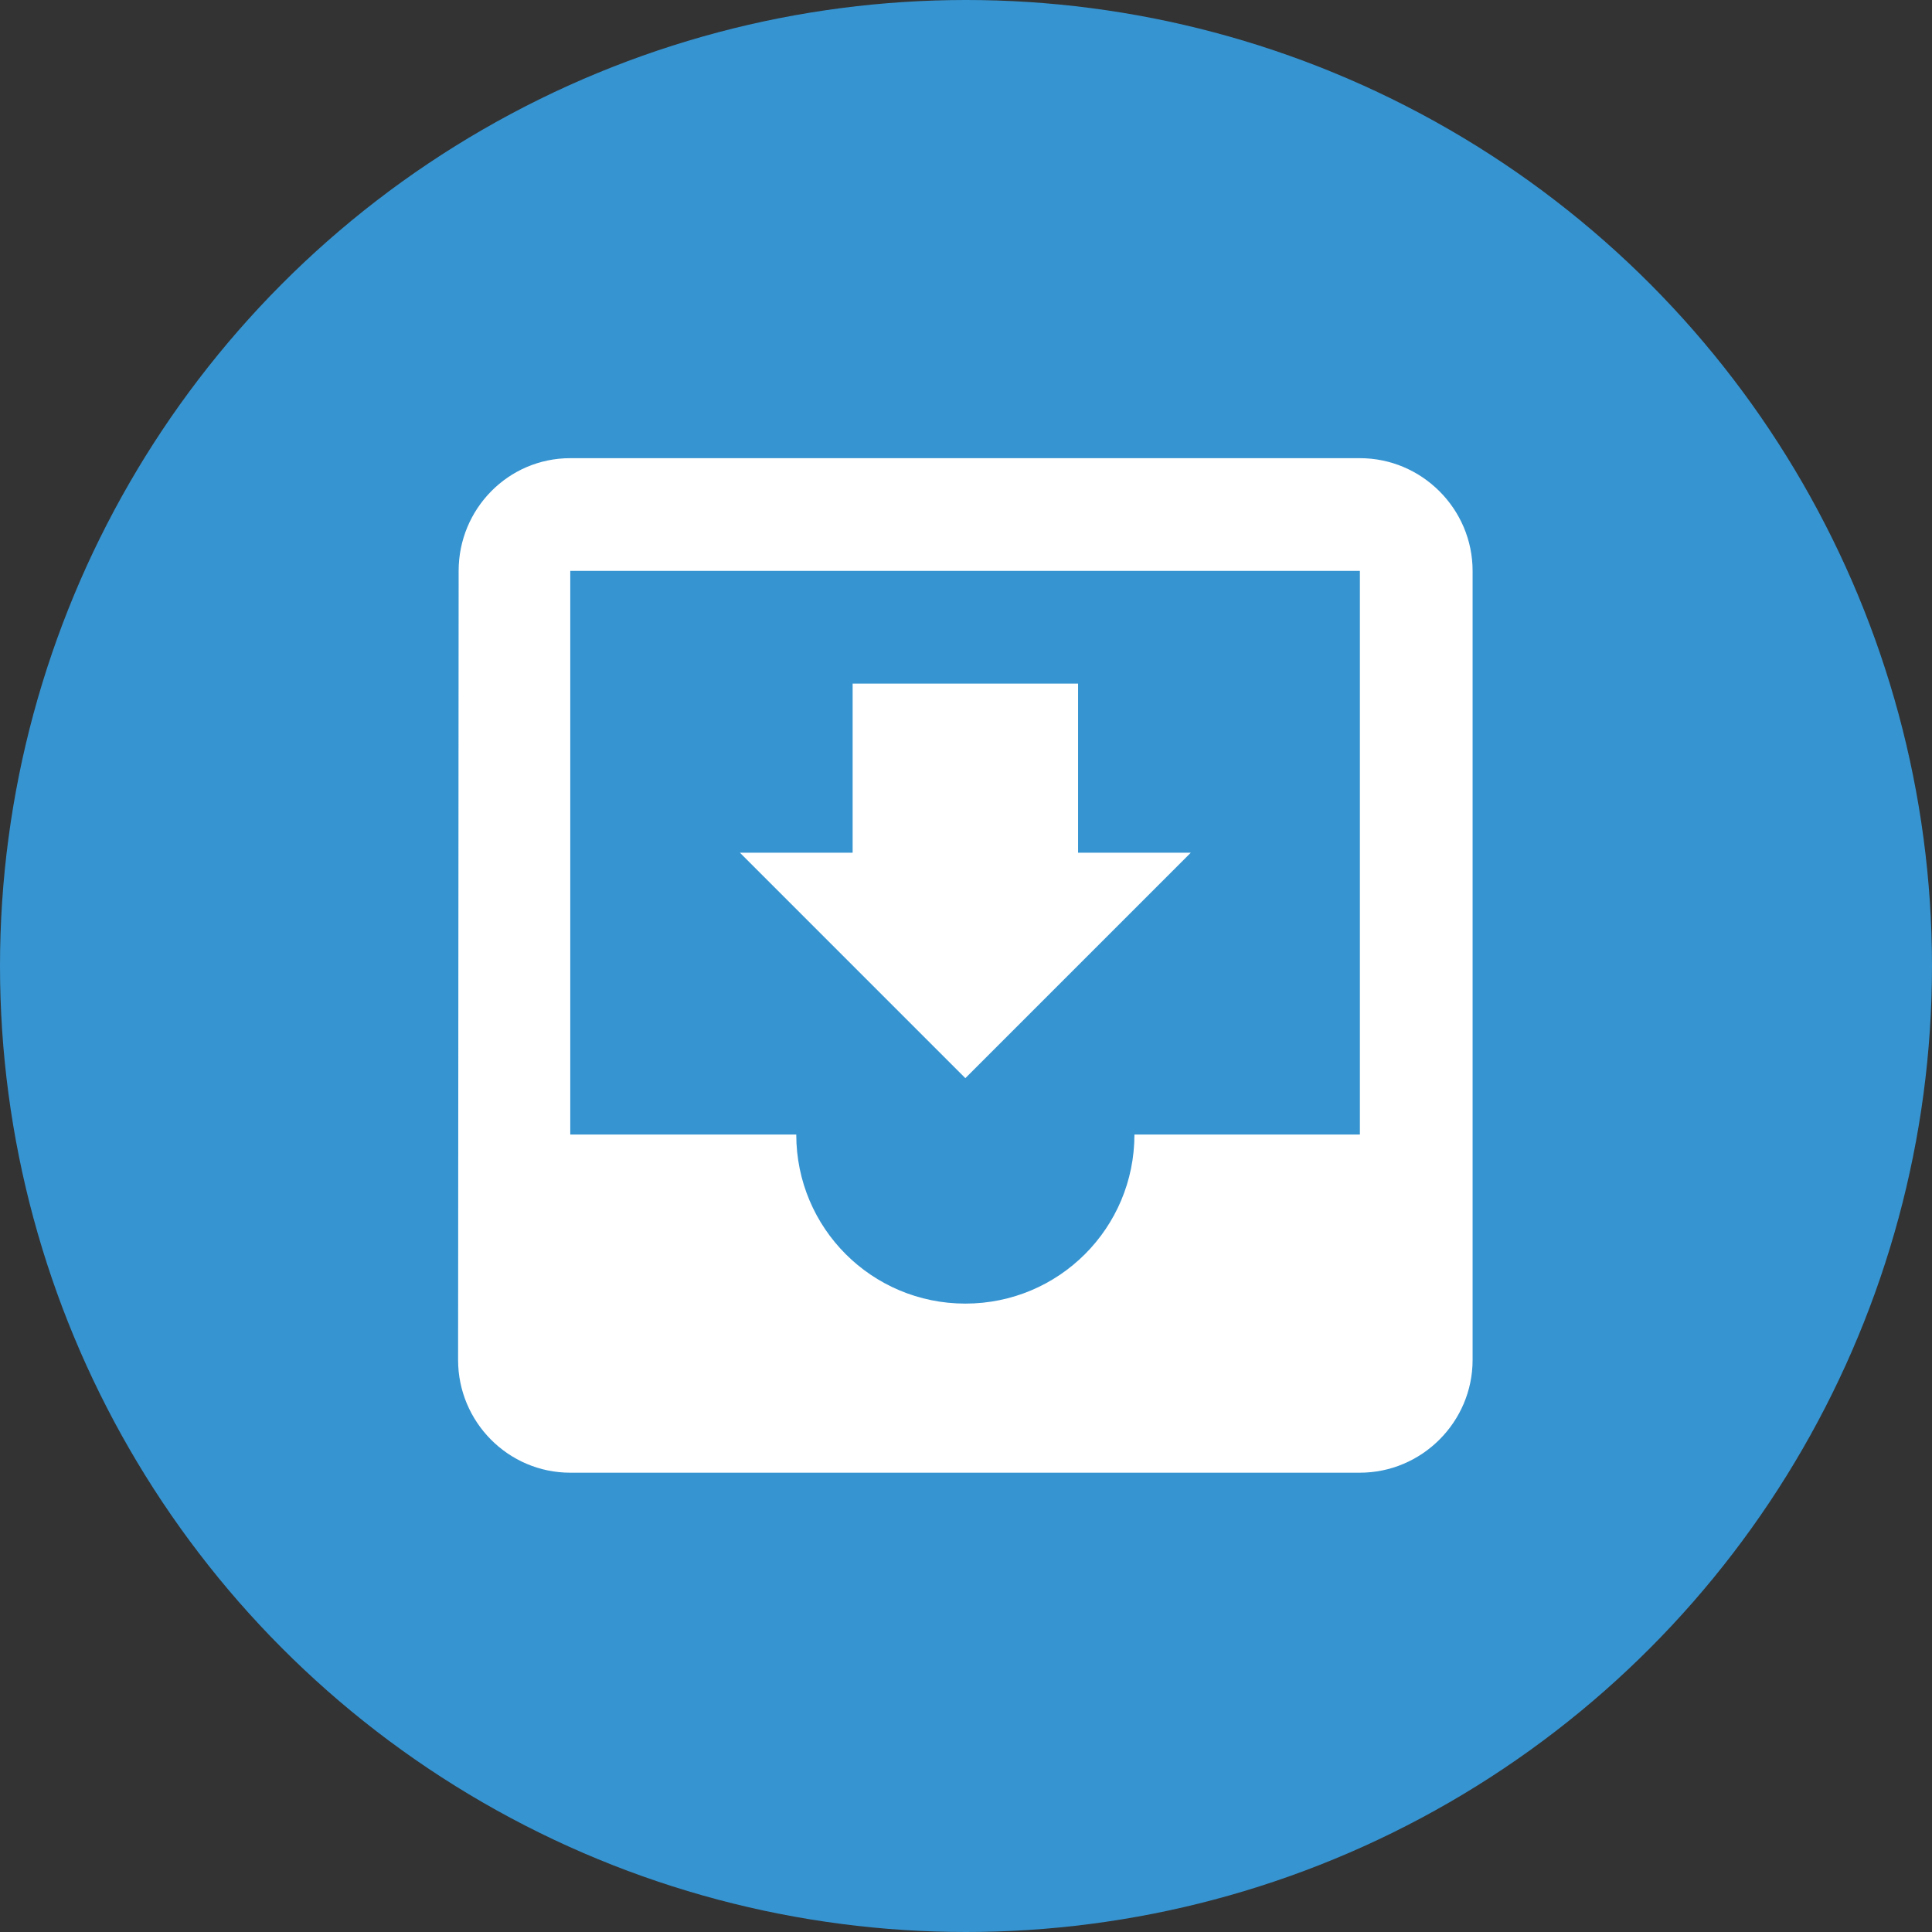
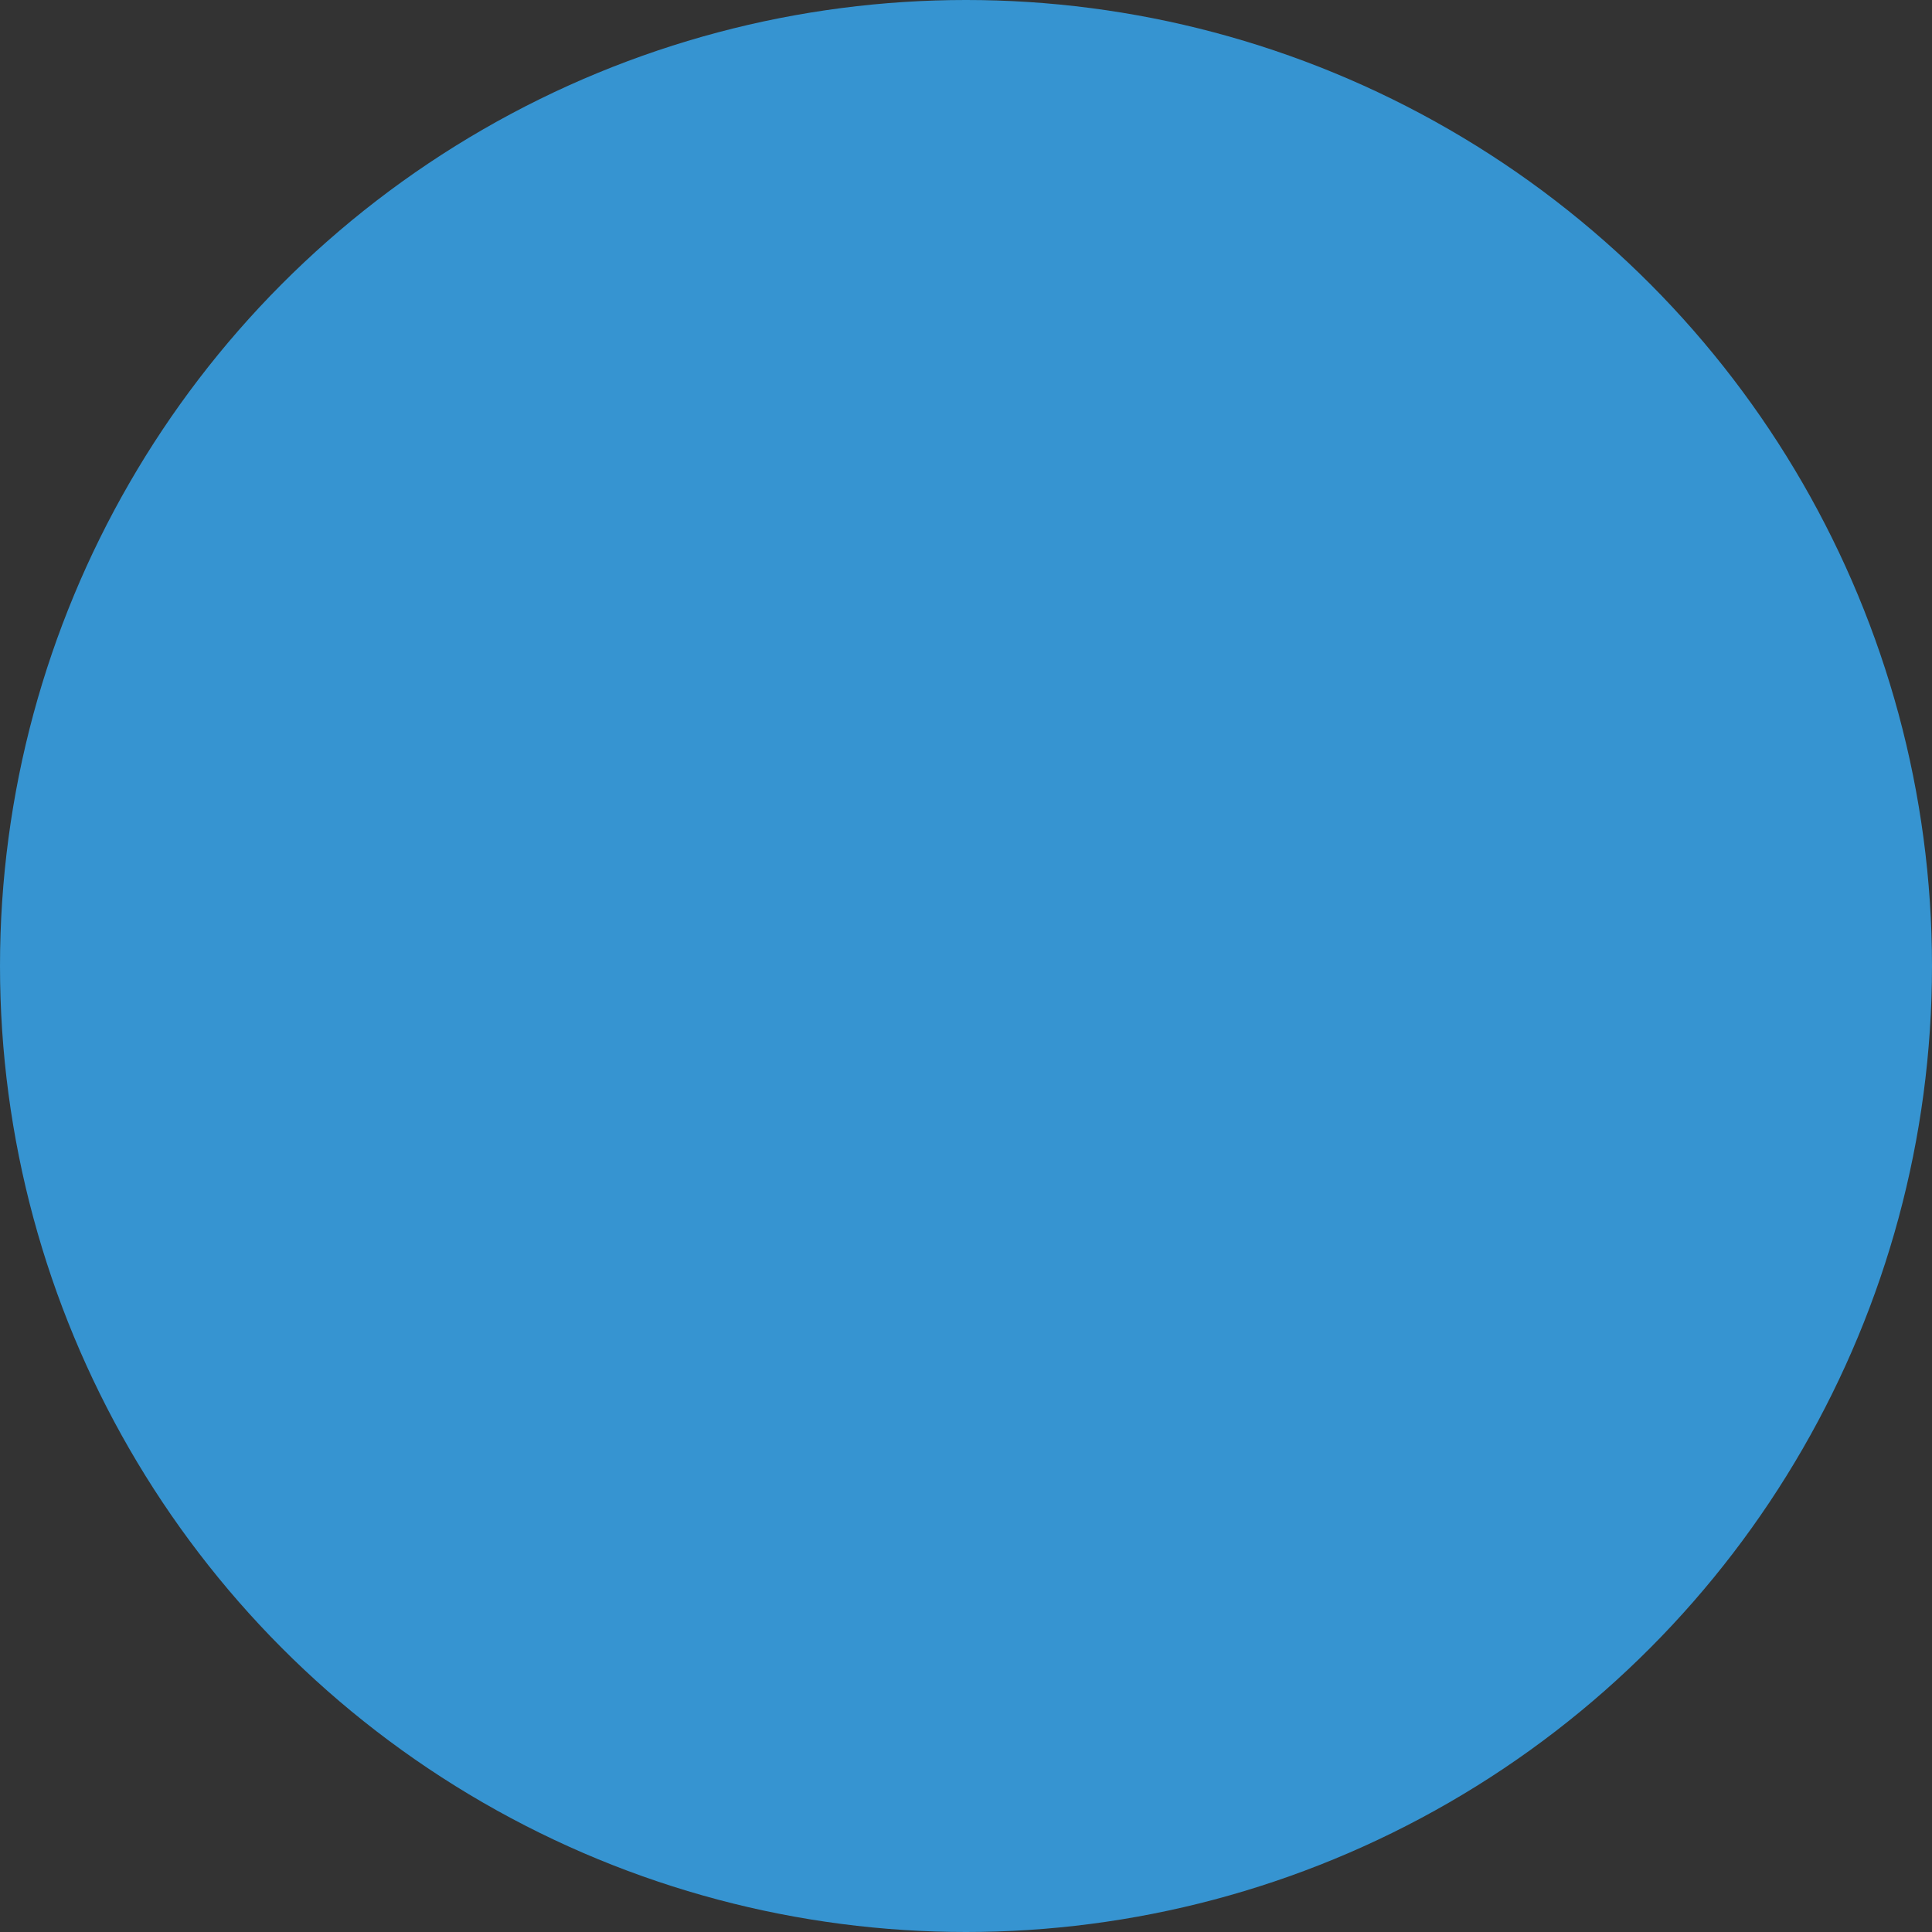
<svg xmlns="http://www.w3.org/2000/svg" version="1.1" id="Layer_1" x="0px" y="0px" width="200px" height="200px" viewBox="0 0 200 200" enable-background="new 0 0 200 200" xml:space="preserve">
  <rect x="0" y="0" width="200" height="200" fill="#333333" stroke="none" />
  <circle fill="#3694D1" cx="100" cy="100" r="100" />
  <g id="Feedback">
-     <path fill="#FFFFFF" d="M140.775,47.43H59.034c-6.419,0-11.556,5.25-11.556,11.669l-0.057,81.685   c0,6.416,5.193,11.669,11.612,11.669h81.741c6.416,0,11.669-5.253,11.669-11.669V59.099C152.444,52.68,147.191,47.43,140.775,47.43   z M140.775,117.444h-23.339c0,9.687-7.817,17.504-17.503,17.504c-9.687,0-17.504-7.817-17.504-17.504H59.034V59.099h81.741V117.444   z M123.271,88.271h-11.669V70.768H88.264v17.503H76.595l23.338,23.339L123.271,88.271z" />
-     <path fill="none" d="M29.918,29.926h140.03v140.03H29.918V29.926z" />
-   </g>
+     </g>
</svg>